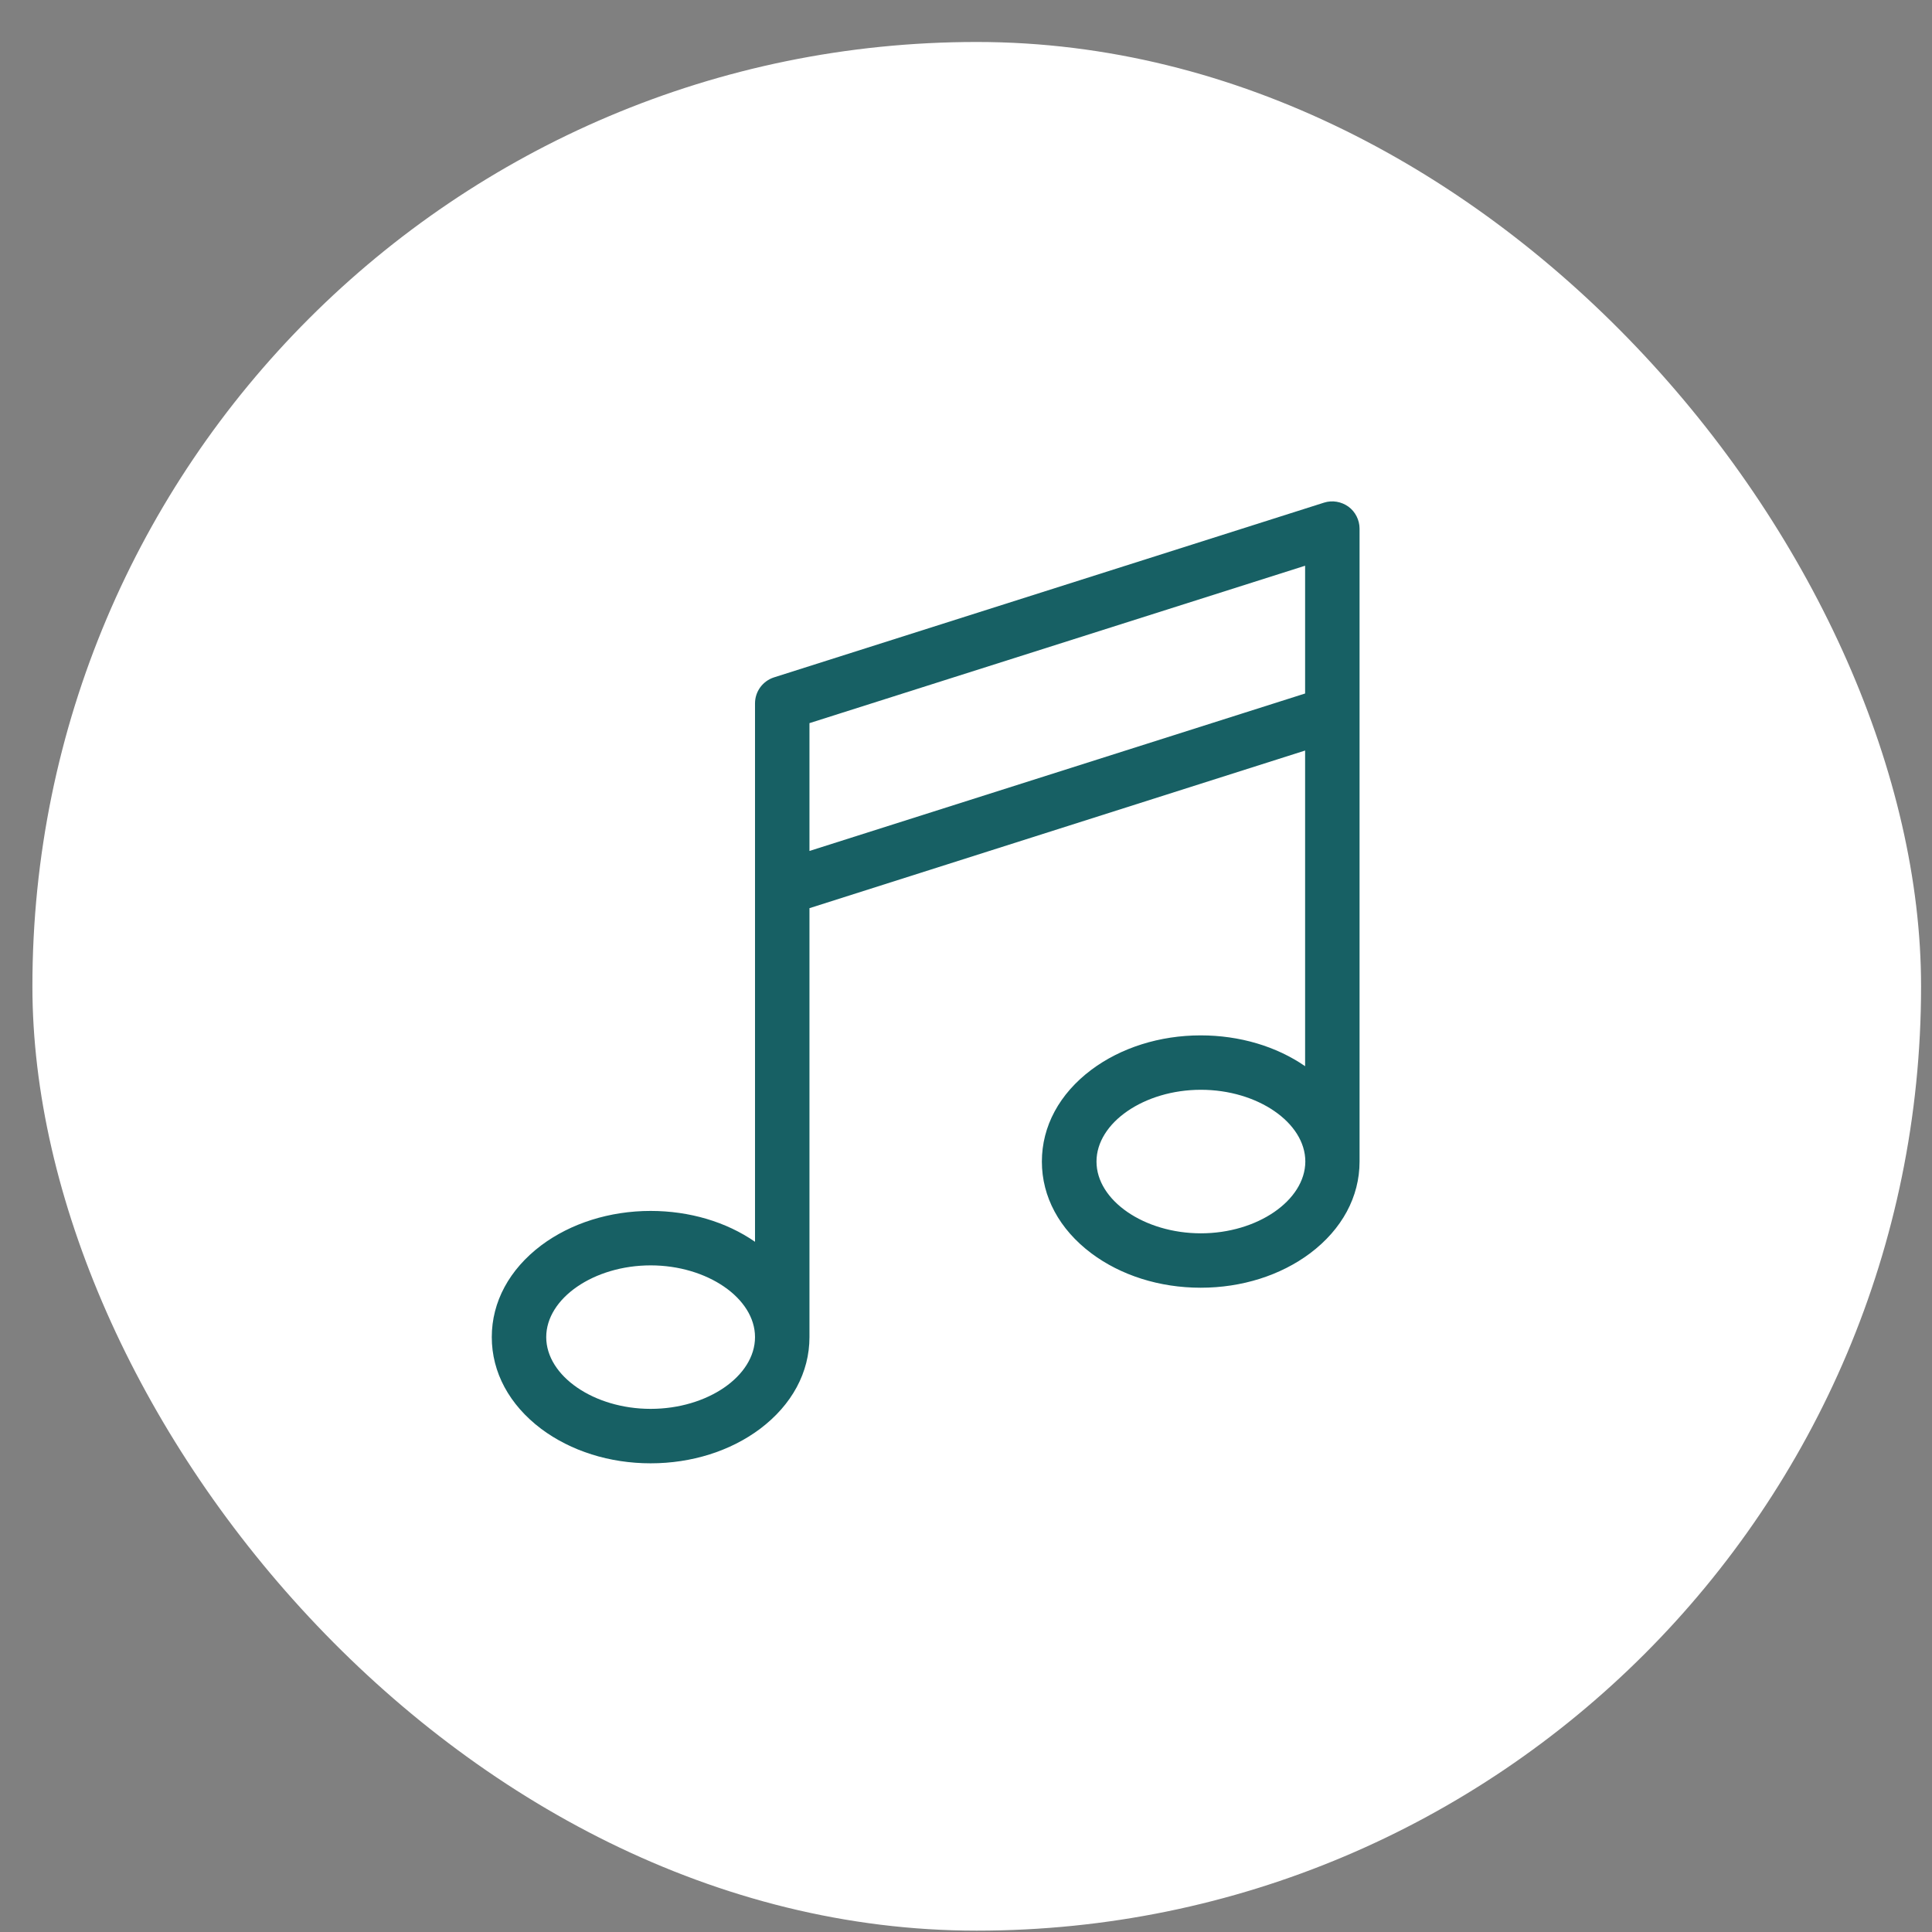
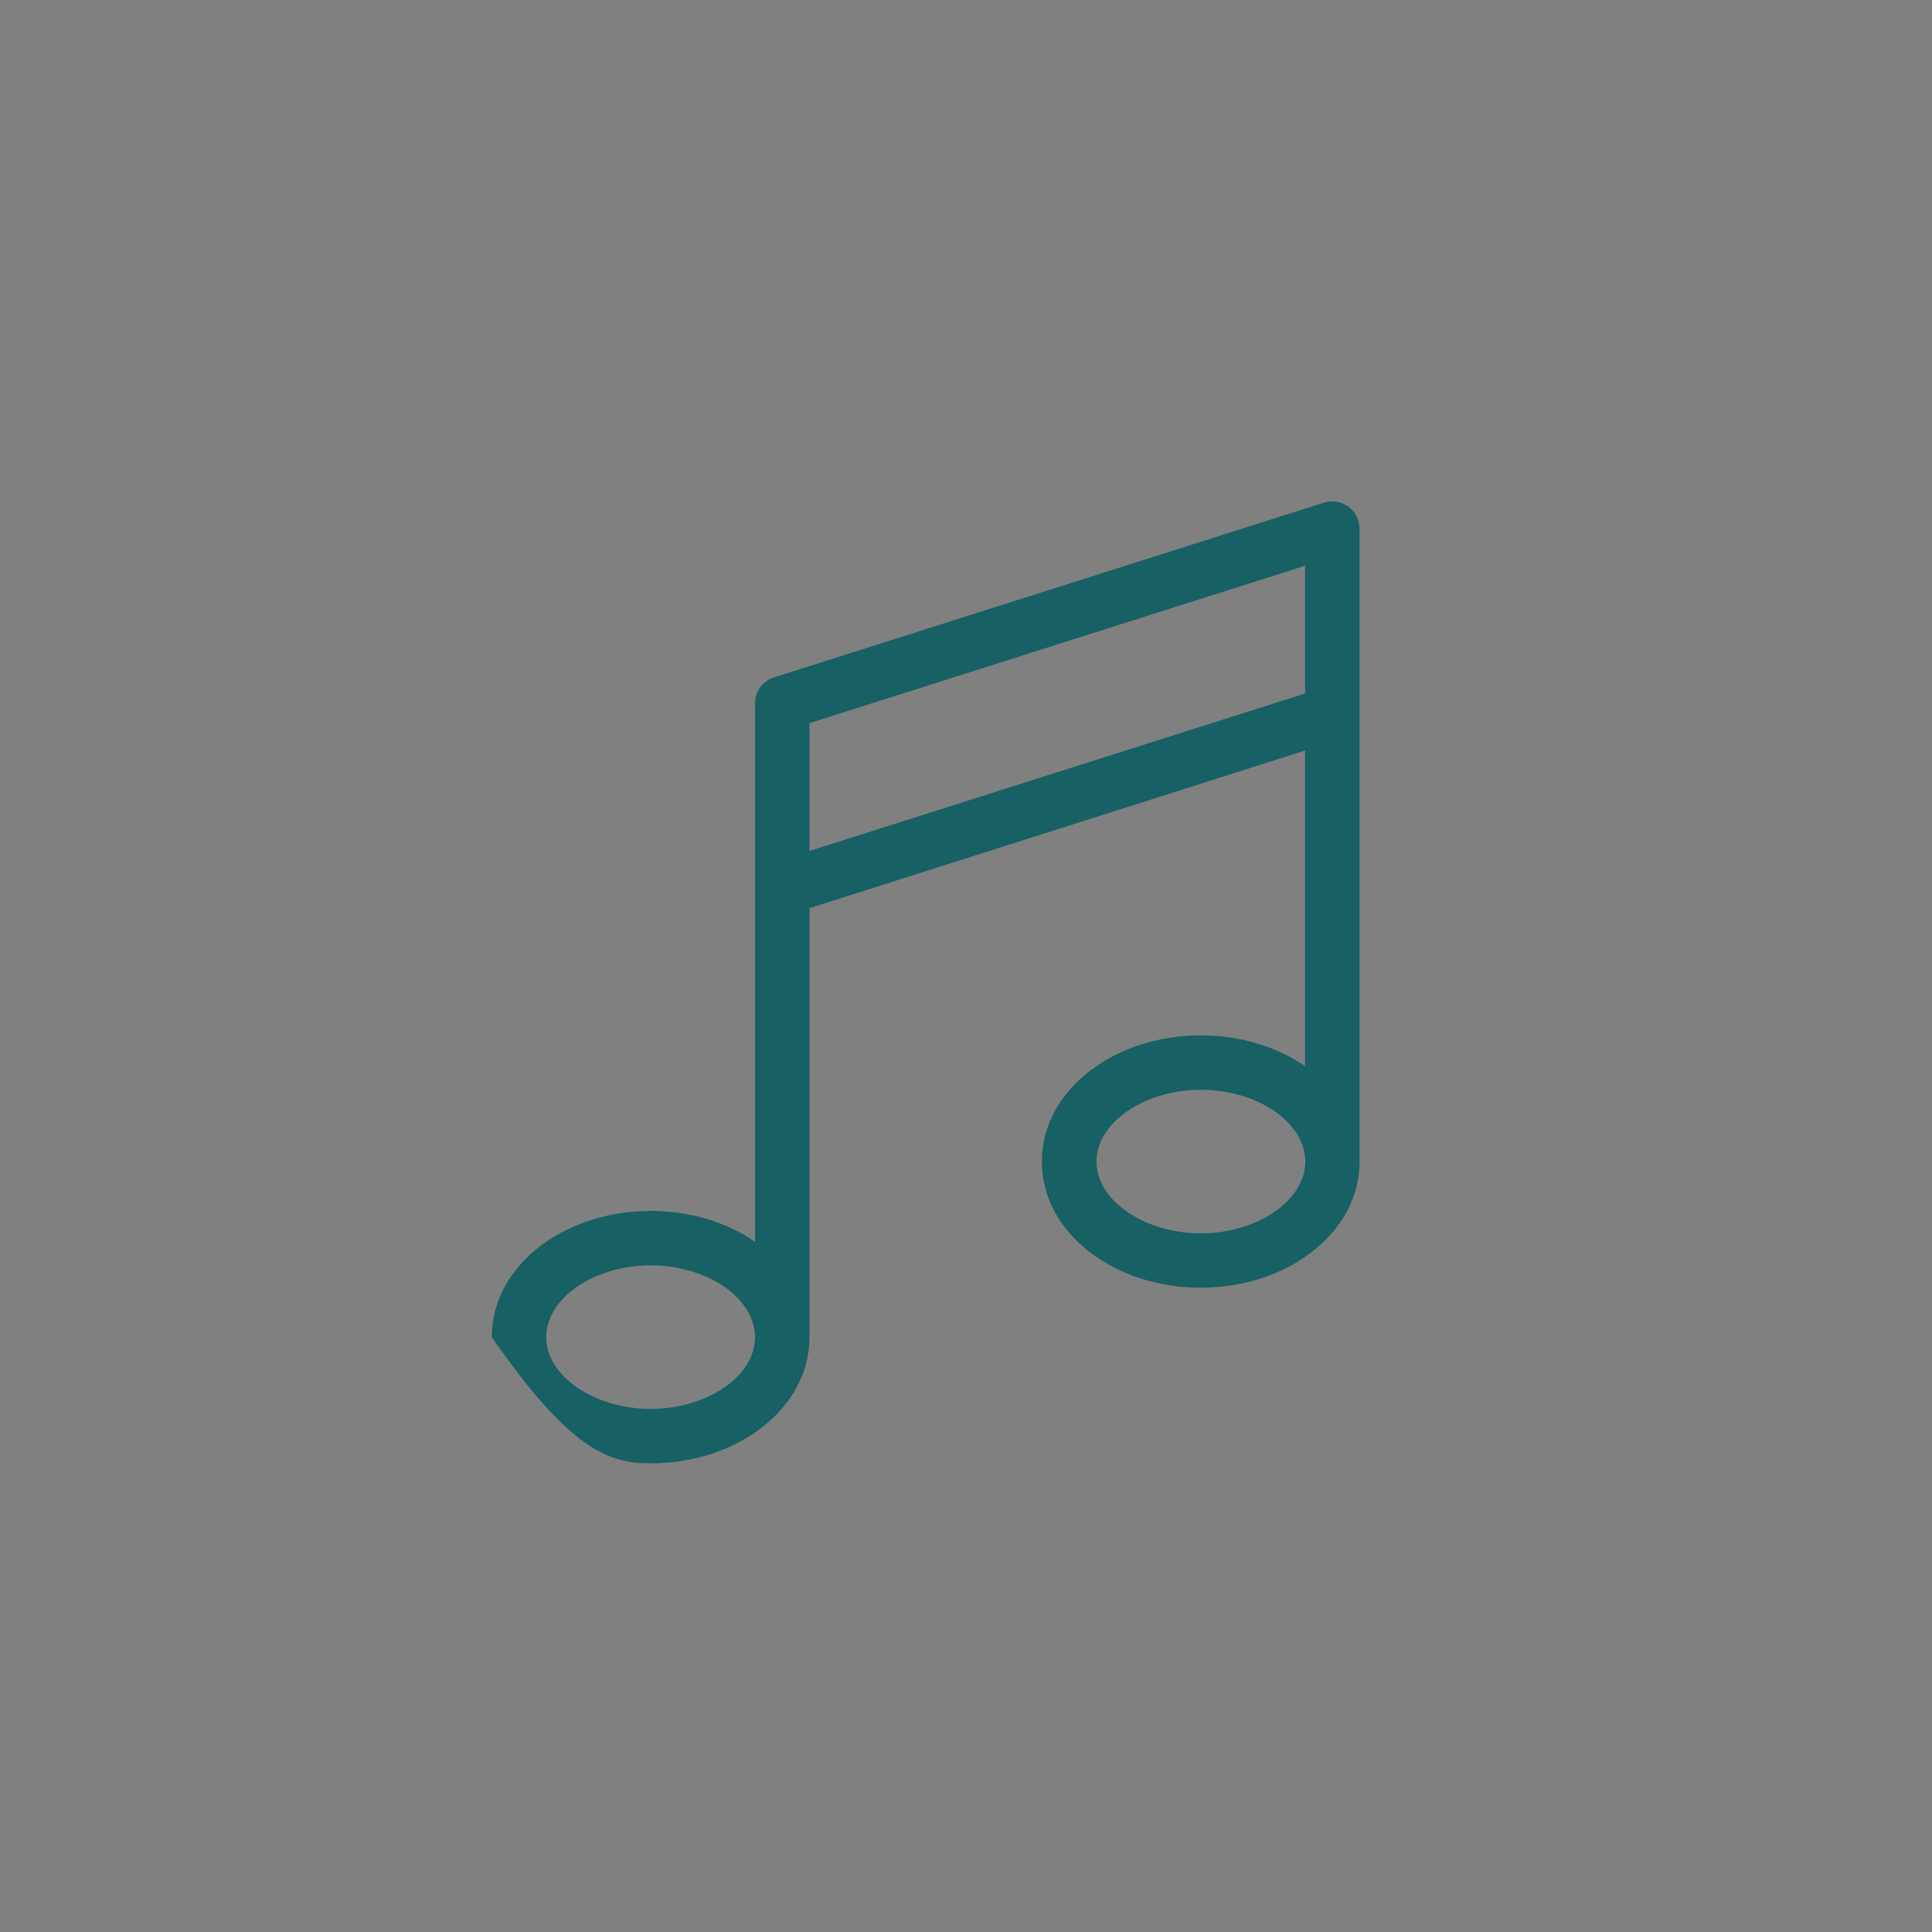
<svg xmlns="http://www.w3.org/2000/svg" width="44" height="44" viewBox="0 0 44 44" fill="none">
  <rect x="0" y="0" width="44" height="44" fill="#808080" stroke="none" />
-   <rect x="0.738" y="0.956" width="43.013" height="43.013" rx="21.506" fill="white" />
-   <path d="M30.963 16.244V12.039C30.963 11.842 30.866 11.653 30.71 11.539C30.549 11.424 30.343 11.387 30.155 11.447L17.627 15.427C17.37 15.51 17.195 15.748 17.195 16.019V28.281C16.539 27.826 15.699 27.578 14.818 27.578C13.886 27.578 13 27.858 12.325 28.363C11.6 28.91 11.2 29.649 11.2 30.452C11.2 31.255 11.6 31.994 12.325 32.541C13 33.046 13.881 33.326 14.818 33.326C15.754 33.326 16.636 33.046 17.31 32.541C18.036 31.994 18.435 31.255 18.435 30.452V20.683L29.723 17.093V24.282C29.067 23.828 28.227 23.58 27.345 23.58C26.413 23.58 25.527 23.86 24.853 24.365C24.127 24.911 23.728 25.65 23.728 26.454C23.728 27.257 24.127 27.996 24.853 28.542C25.527 29.047 26.409 29.327 27.345 29.327C28.282 29.327 29.163 29.047 29.838 28.542C30.563 27.996 30.963 27.257 30.963 26.454V16.249C30.963 16.244 30.963 16.244 30.963 16.244ZM14.818 32.086C13.528 32.086 12.44 31.338 12.44 30.452C12.44 29.566 13.528 28.818 14.818 28.818C16.108 28.818 17.195 29.566 17.195 30.452C17.195 31.343 16.108 32.086 14.818 32.086ZM18.435 19.38V16.469L29.723 12.884V15.794L18.435 19.38ZM27.35 28.088C26.06 28.088 24.972 27.34 24.972 26.454C24.972 25.568 26.06 24.819 27.35 24.819C28.64 24.819 29.728 25.568 29.728 26.454C29.723 27.34 28.635 28.088 27.35 28.088Z" fill="#176064" />
+   <path d="M30.963 16.244V12.039C30.963 11.842 30.866 11.653 30.71 11.539C30.549 11.424 30.343 11.387 30.155 11.447L17.627 15.427C17.37 15.51 17.195 15.748 17.195 16.019V28.281C16.539 27.826 15.699 27.578 14.818 27.578C13.886 27.578 13 27.858 12.325 28.363C11.6 28.91 11.2 29.649 11.2 30.452C13 33.046 13.881 33.326 14.818 33.326C15.754 33.326 16.636 33.046 17.31 32.541C18.036 31.994 18.435 31.255 18.435 30.452V20.683L29.723 17.093V24.282C29.067 23.828 28.227 23.58 27.345 23.58C26.413 23.58 25.527 23.86 24.853 24.365C24.127 24.911 23.728 25.65 23.728 26.454C23.728 27.257 24.127 27.996 24.853 28.542C25.527 29.047 26.409 29.327 27.345 29.327C28.282 29.327 29.163 29.047 29.838 28.542C30.563 27.996 30.963 27.257 30.963 26.454V16.249C30.963 16.244 30.963 16.244 30.963 16.244ZM14.818 32.086C13.528 32.086 12.44 31.338 12.44 30.452C12.44 29.566 13.528 28.818 14.818 28.818C16.108 28.818 17.195 29.566 17.195 30.452C17.195 31.343 16.108 32.086 14.818 32.086ZM18.435 19.38V16.469L29.723 12.884V15.794L18.435 19.38ZM27.35 28.088C26.06 28.088 24.972 27.34 24.972 26.454C24.972 25.568 26.06 24.819 27.35 24.819C28.64 24.819 29.728 25.568 29.728 26.454C29.723 27.34 28.635 28.088 27.35 28.088Z" fill="#176064" />
</svg>